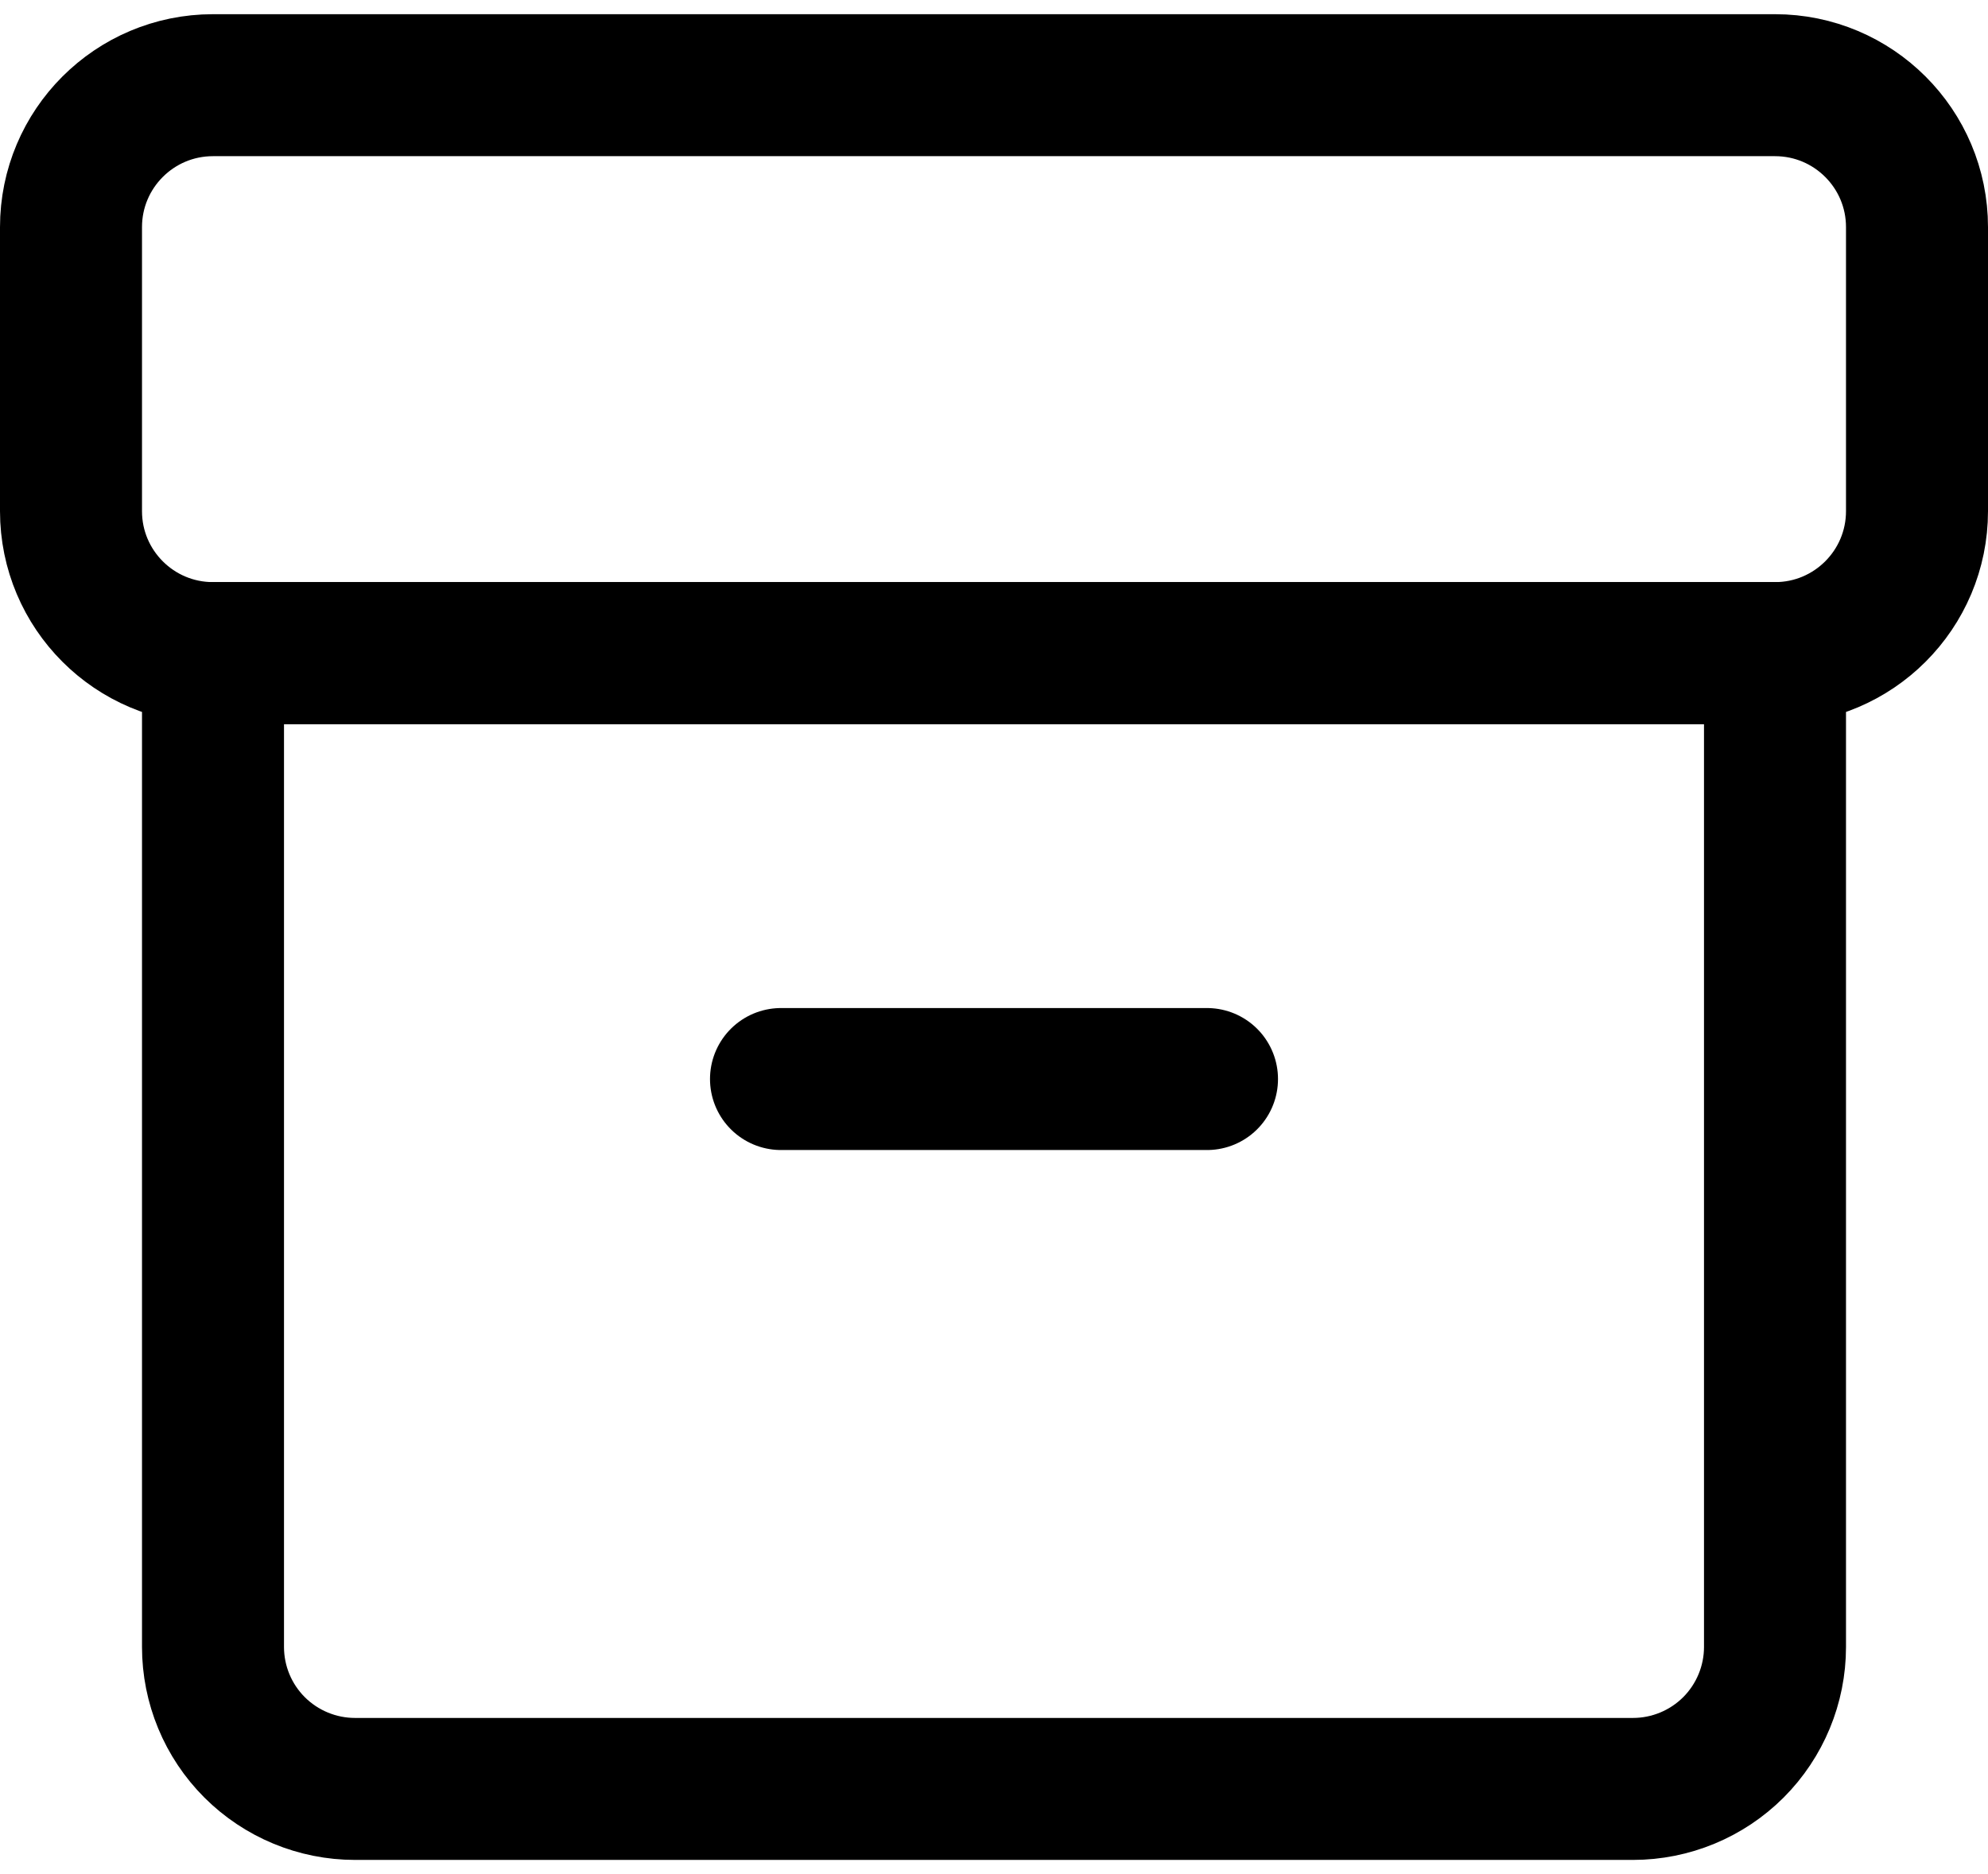
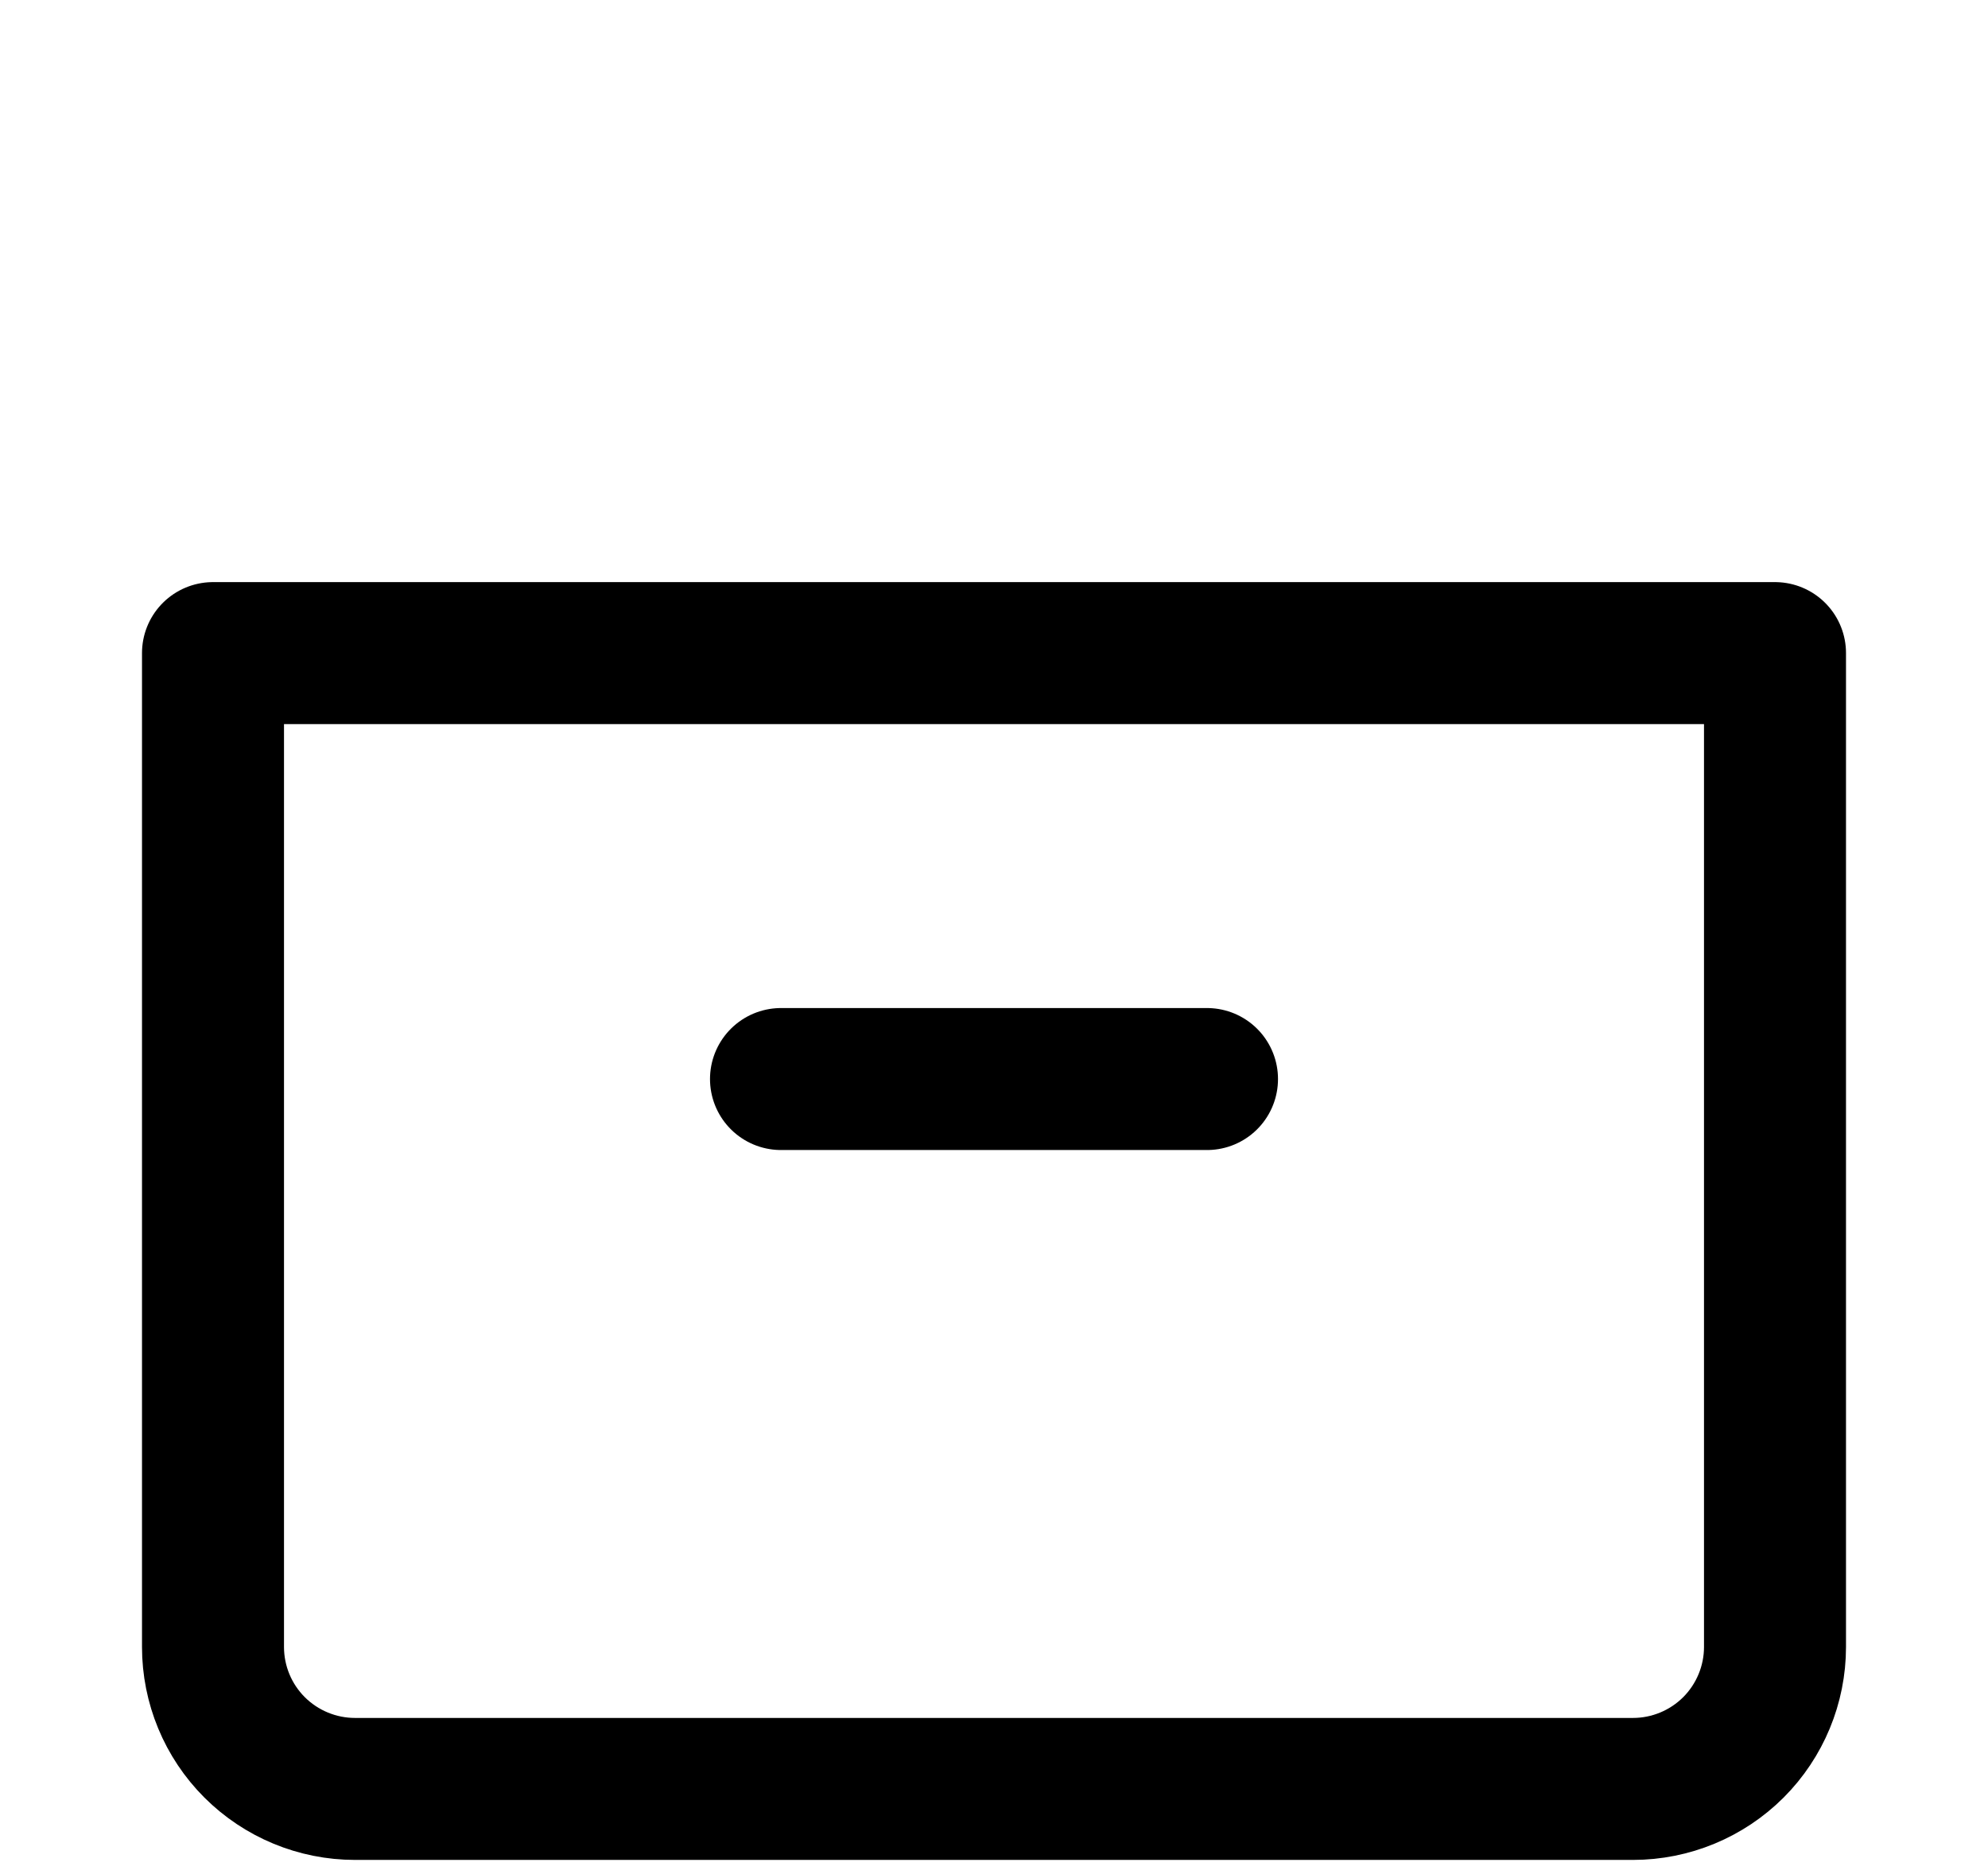
<svg xmlns="http://www.w3.org/2000/svg" width="35" height="33" viewBox="0 0 35 33" fill="none">
  <path d="M3.75 11.5H31.25V29C31.25 29.663 30.986 30.299 30.518 30.768C30.049 31.236 29.413 31.5 28.75 31.5H6.25C5.587 31.5 4.951 31.236 4.482 30.768C4.013 30.299 3.75 29.663 3.75 29V11.5Z" stroke="black" stroke-width="2.5" stroke-linecap="round" stroke-linejoin="round" />
-   <path d="M33.75 9V4C33.75 2.619 32.631 1.5 31.25 1.5H3.75C2.369 1.5 1.25 2.619 1.25 4V9C1.25 10.381 2.369 11.5 3.75 11.5H31.25C32.631 11.5 33.75 10.381 33.75 9Z" stroke="black" stroke-width="2.5" stroke-linecap="round" stroke-linejoin="round" />
  <path d="M13.75 19H21.25" stroke="black" stroke-width="2.5" stroke-linecap="round" stroke-linejoin="round" />
</svg>